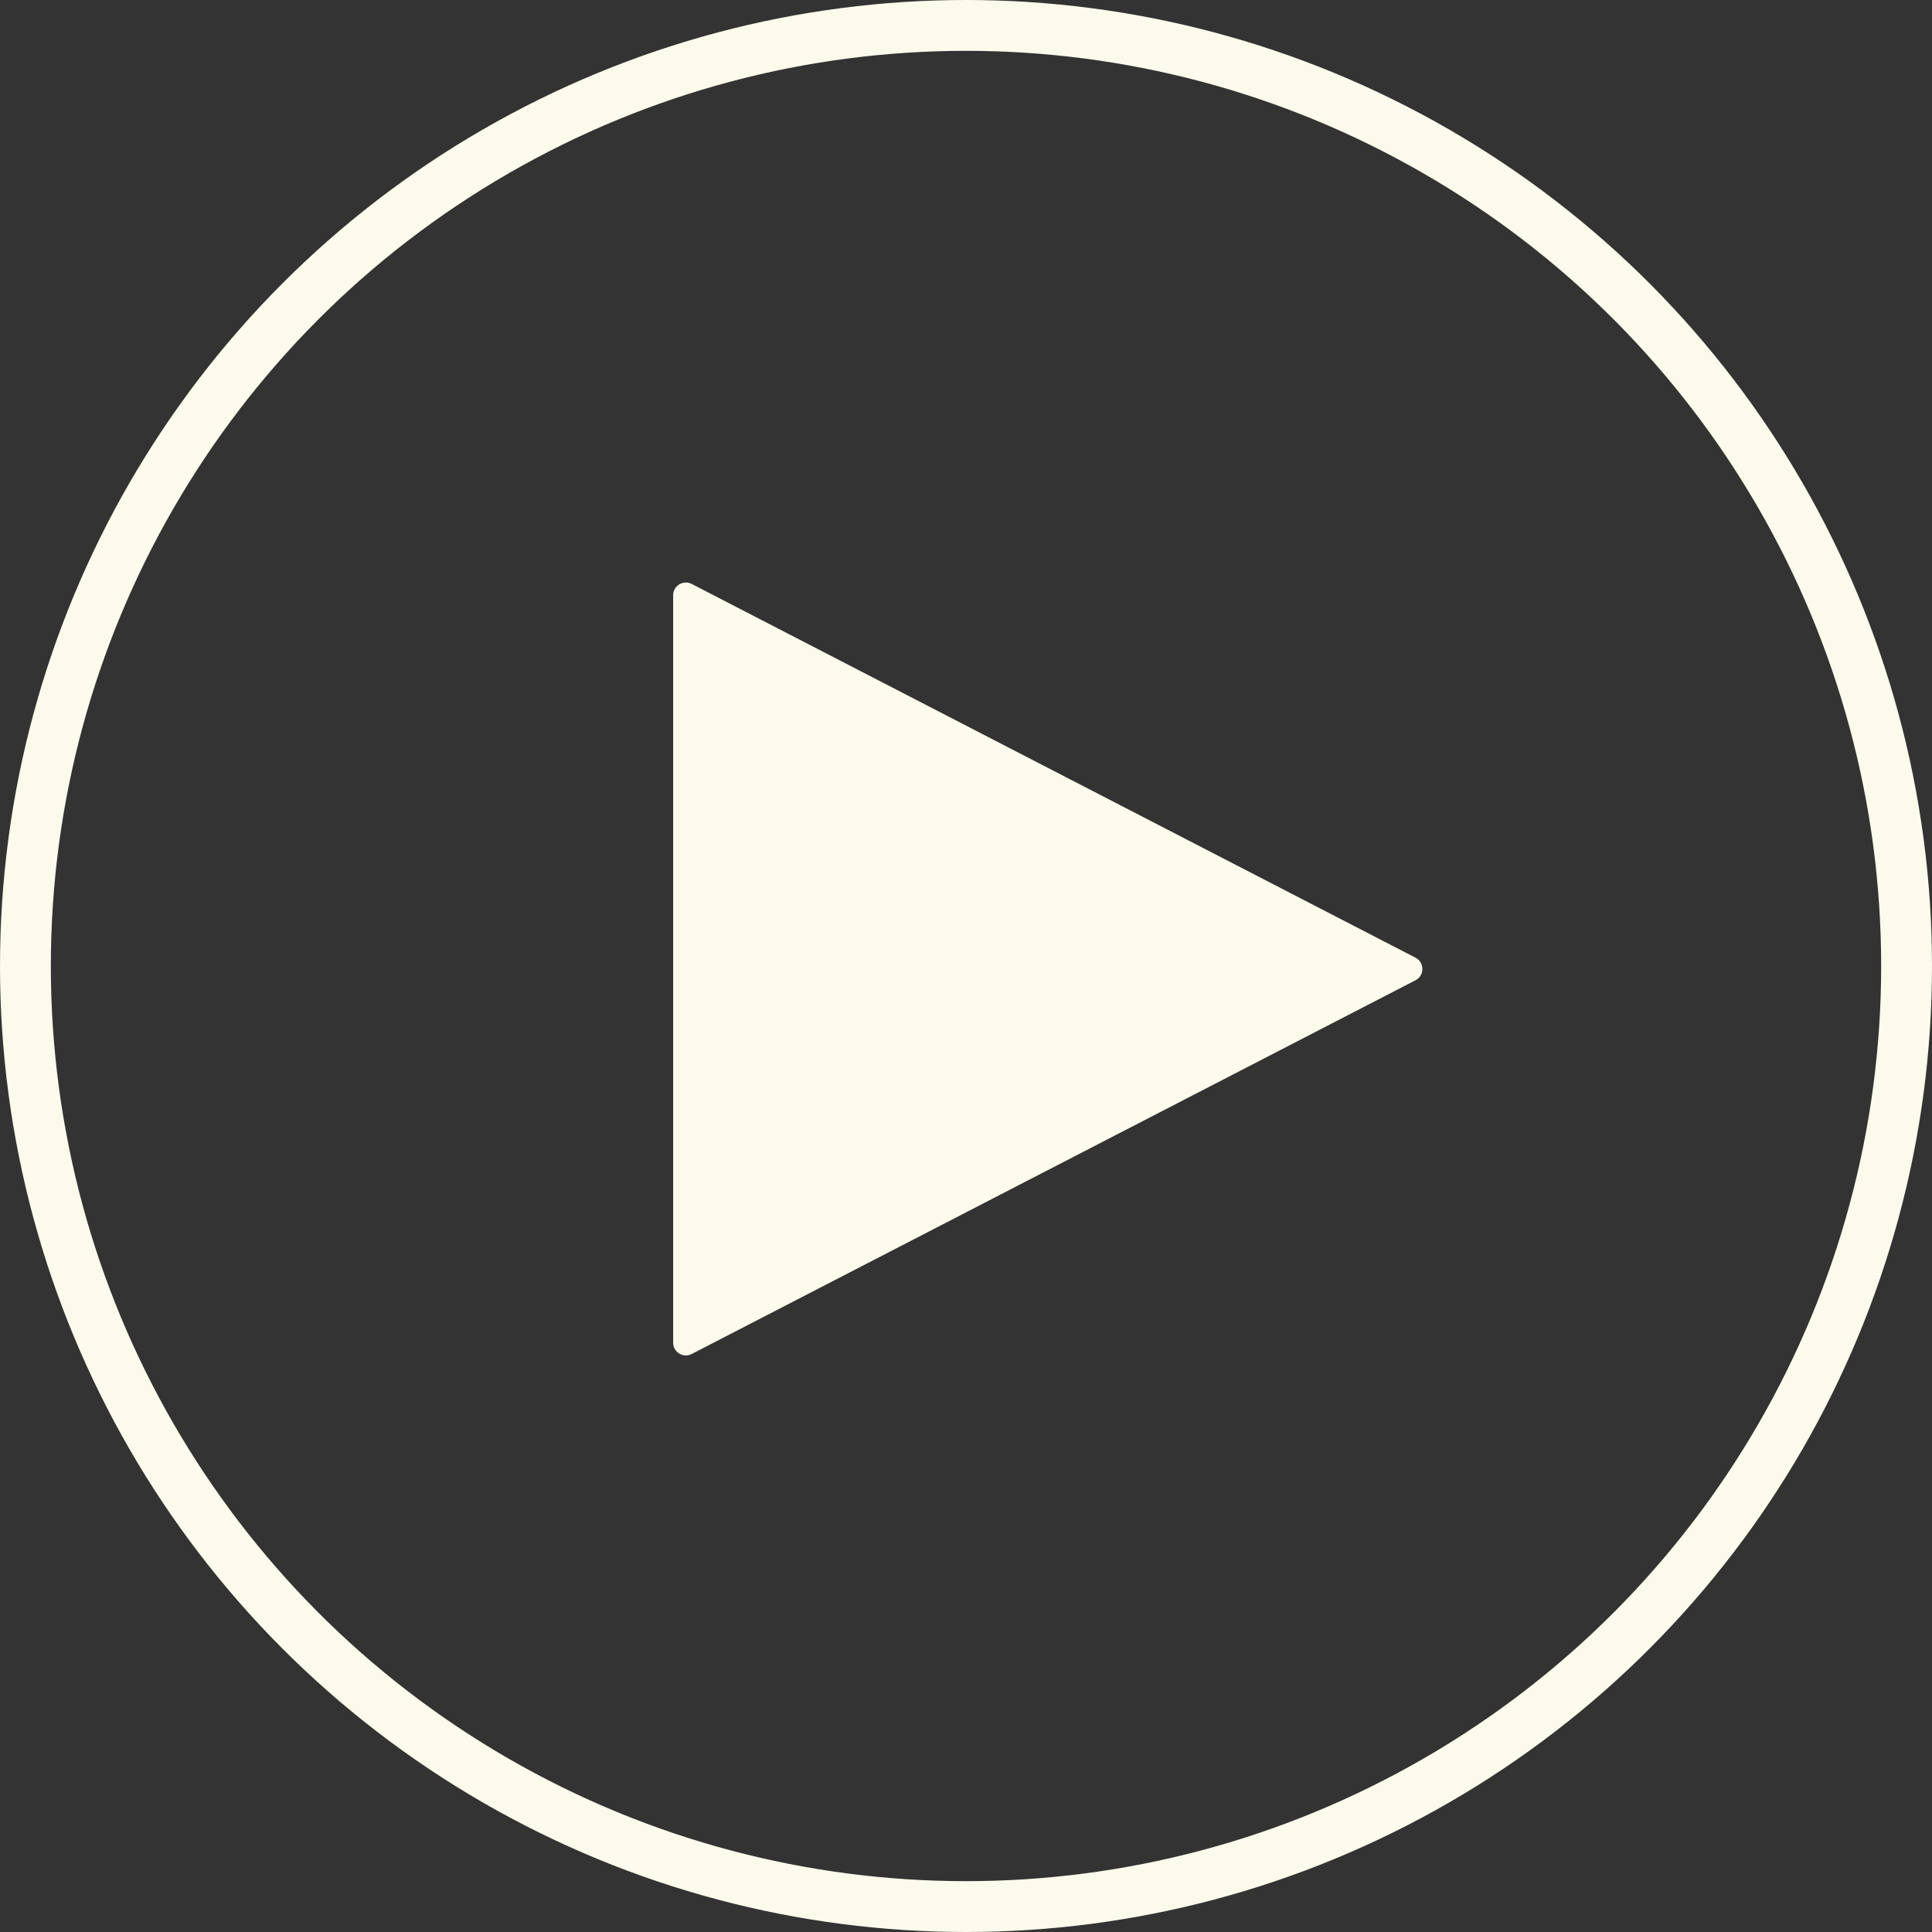
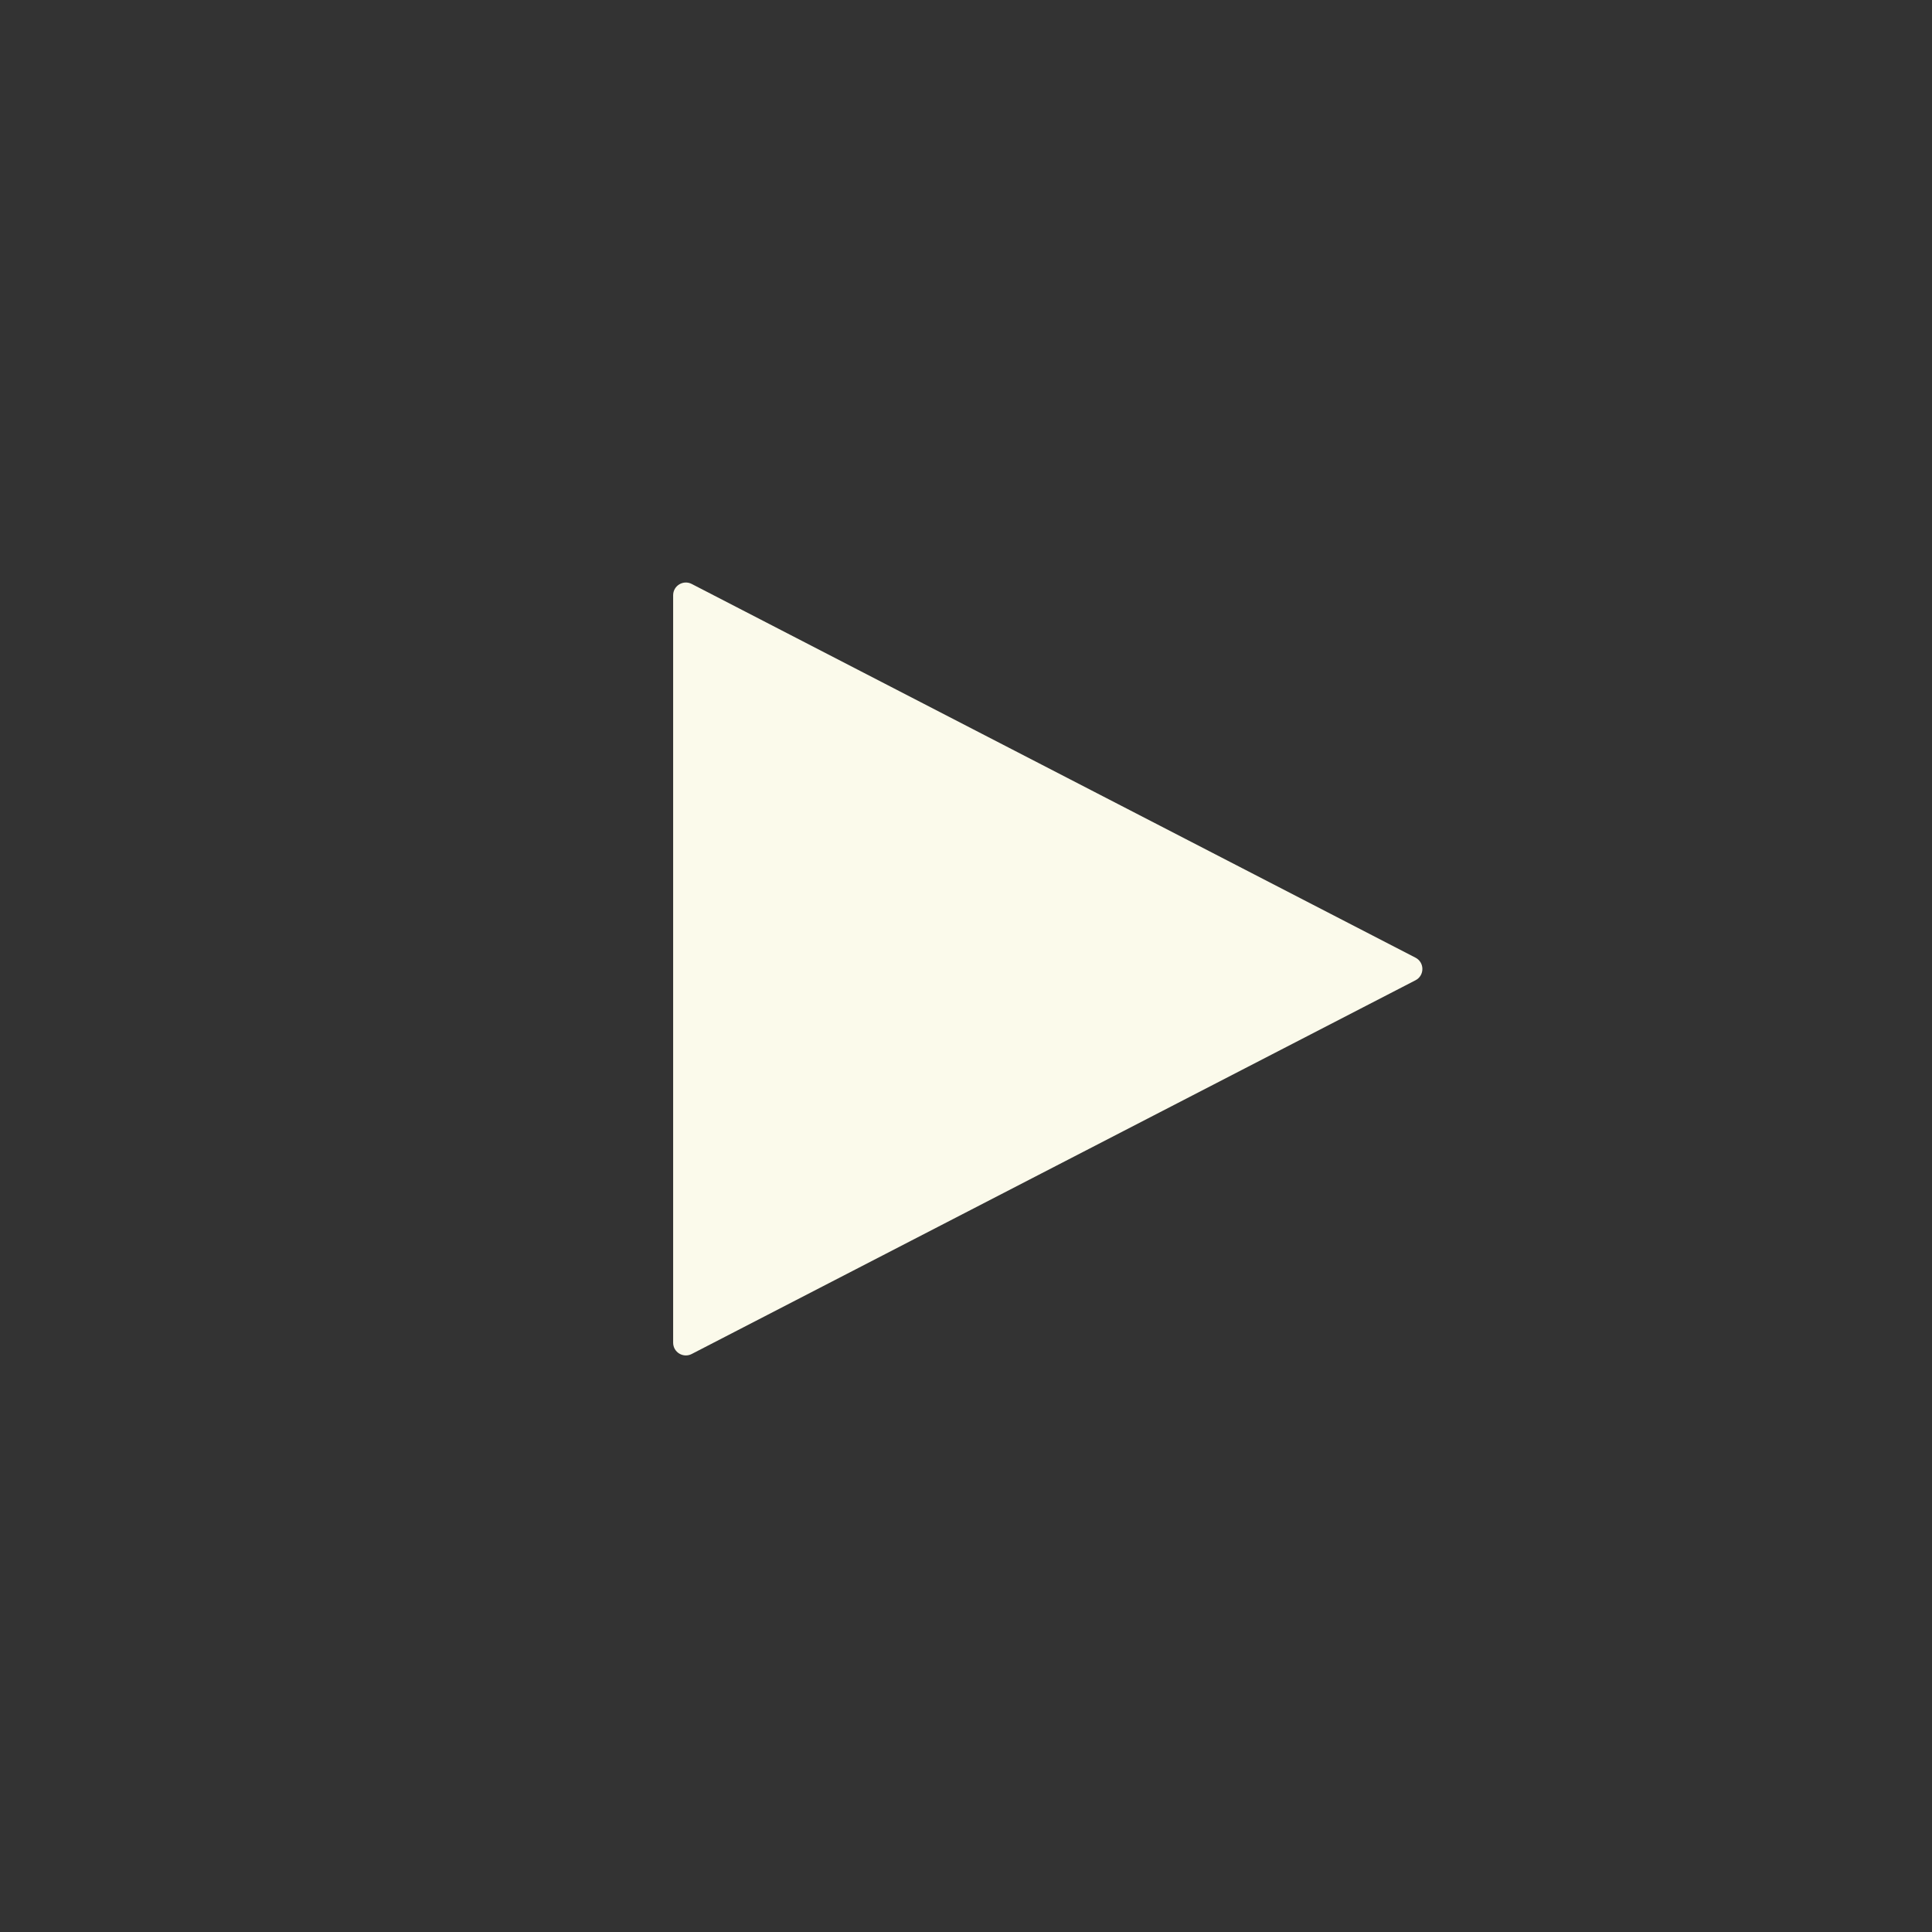
<svg xmlns="http://www.w3.org/2000/svg" width="76" height="76" viewBox="0 0 76 76" fill="none">
  <rect x="0" y="0" width="76" height="76" fill="#333333" stroke="none" />
  <path fill-rule="evenodd" clip-rule="evenodd" d="M26.48 52.819C26.48 53.194 26.877 53.435 27.21 53.263L55.683 38.561C56.043 38.375 56.043 37.859 55.683 37.673L27.21 22.971C26.877 22.799 26.48 23.041 26.48 23.415V52.819Z" fill="#FBFAEB" />
-   <circle cx="38" cy="38" r="37" stroke="#FBFAEB" stroke-width="2" />
</svg>